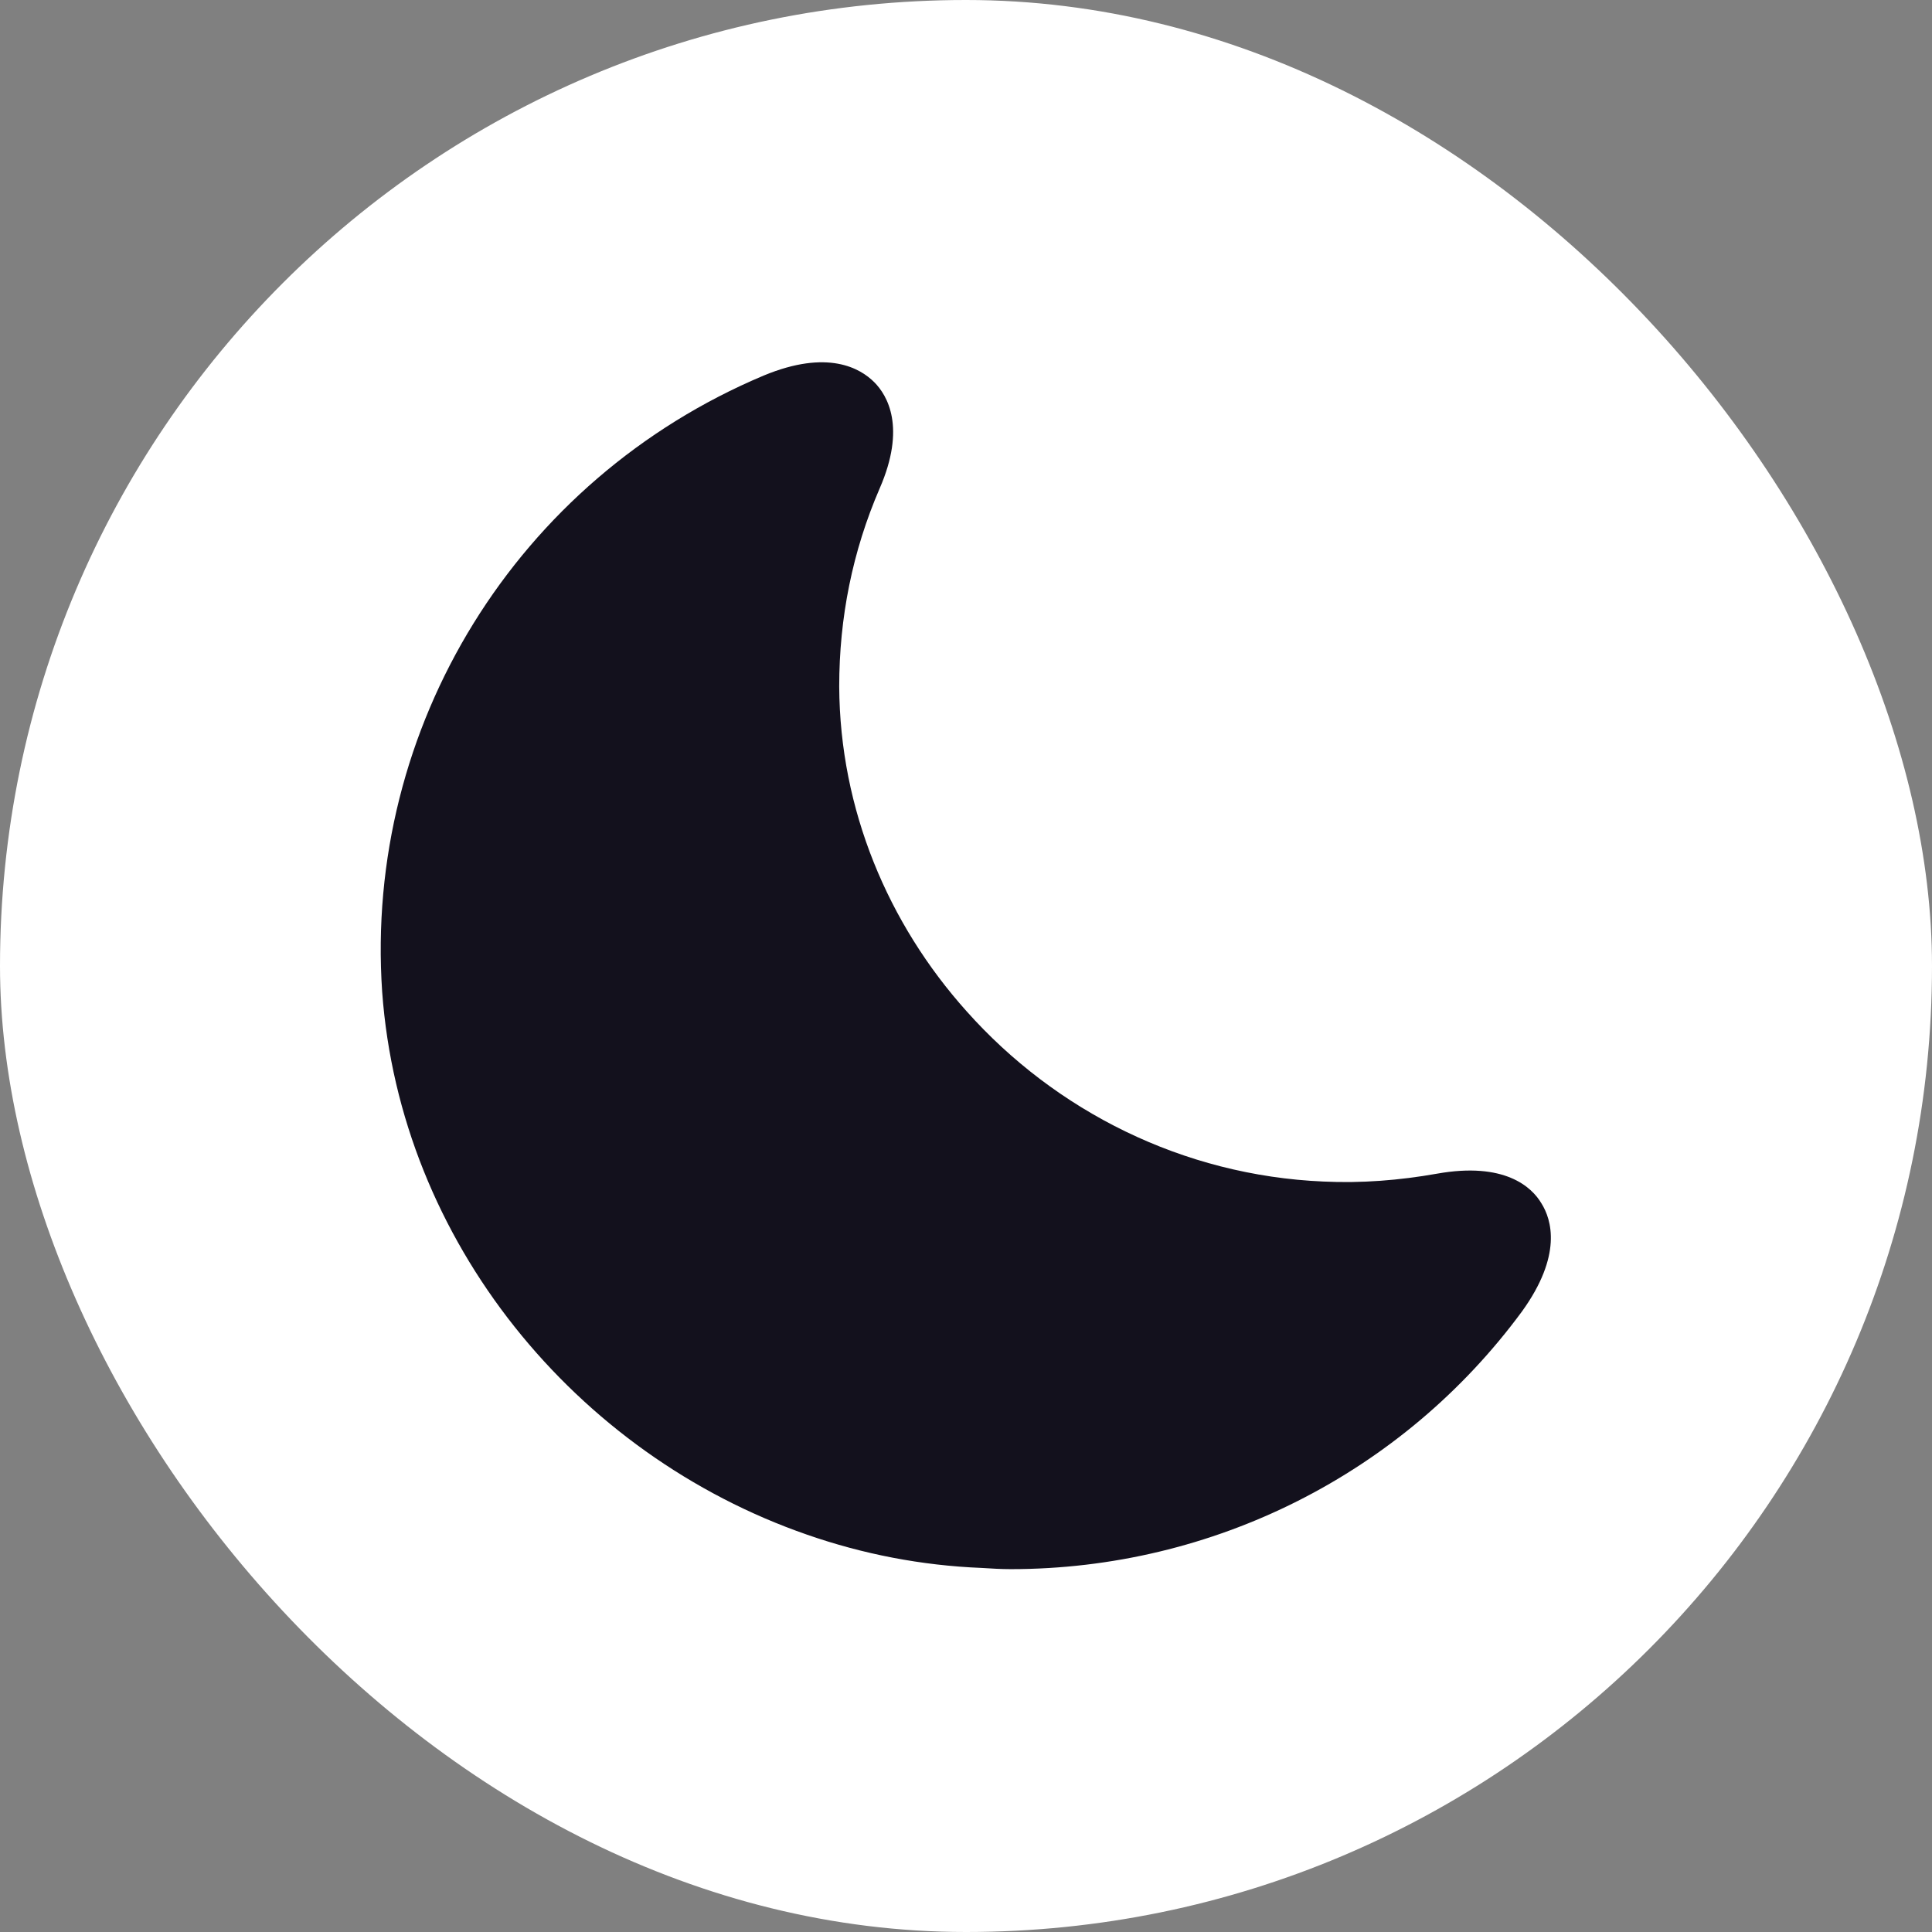
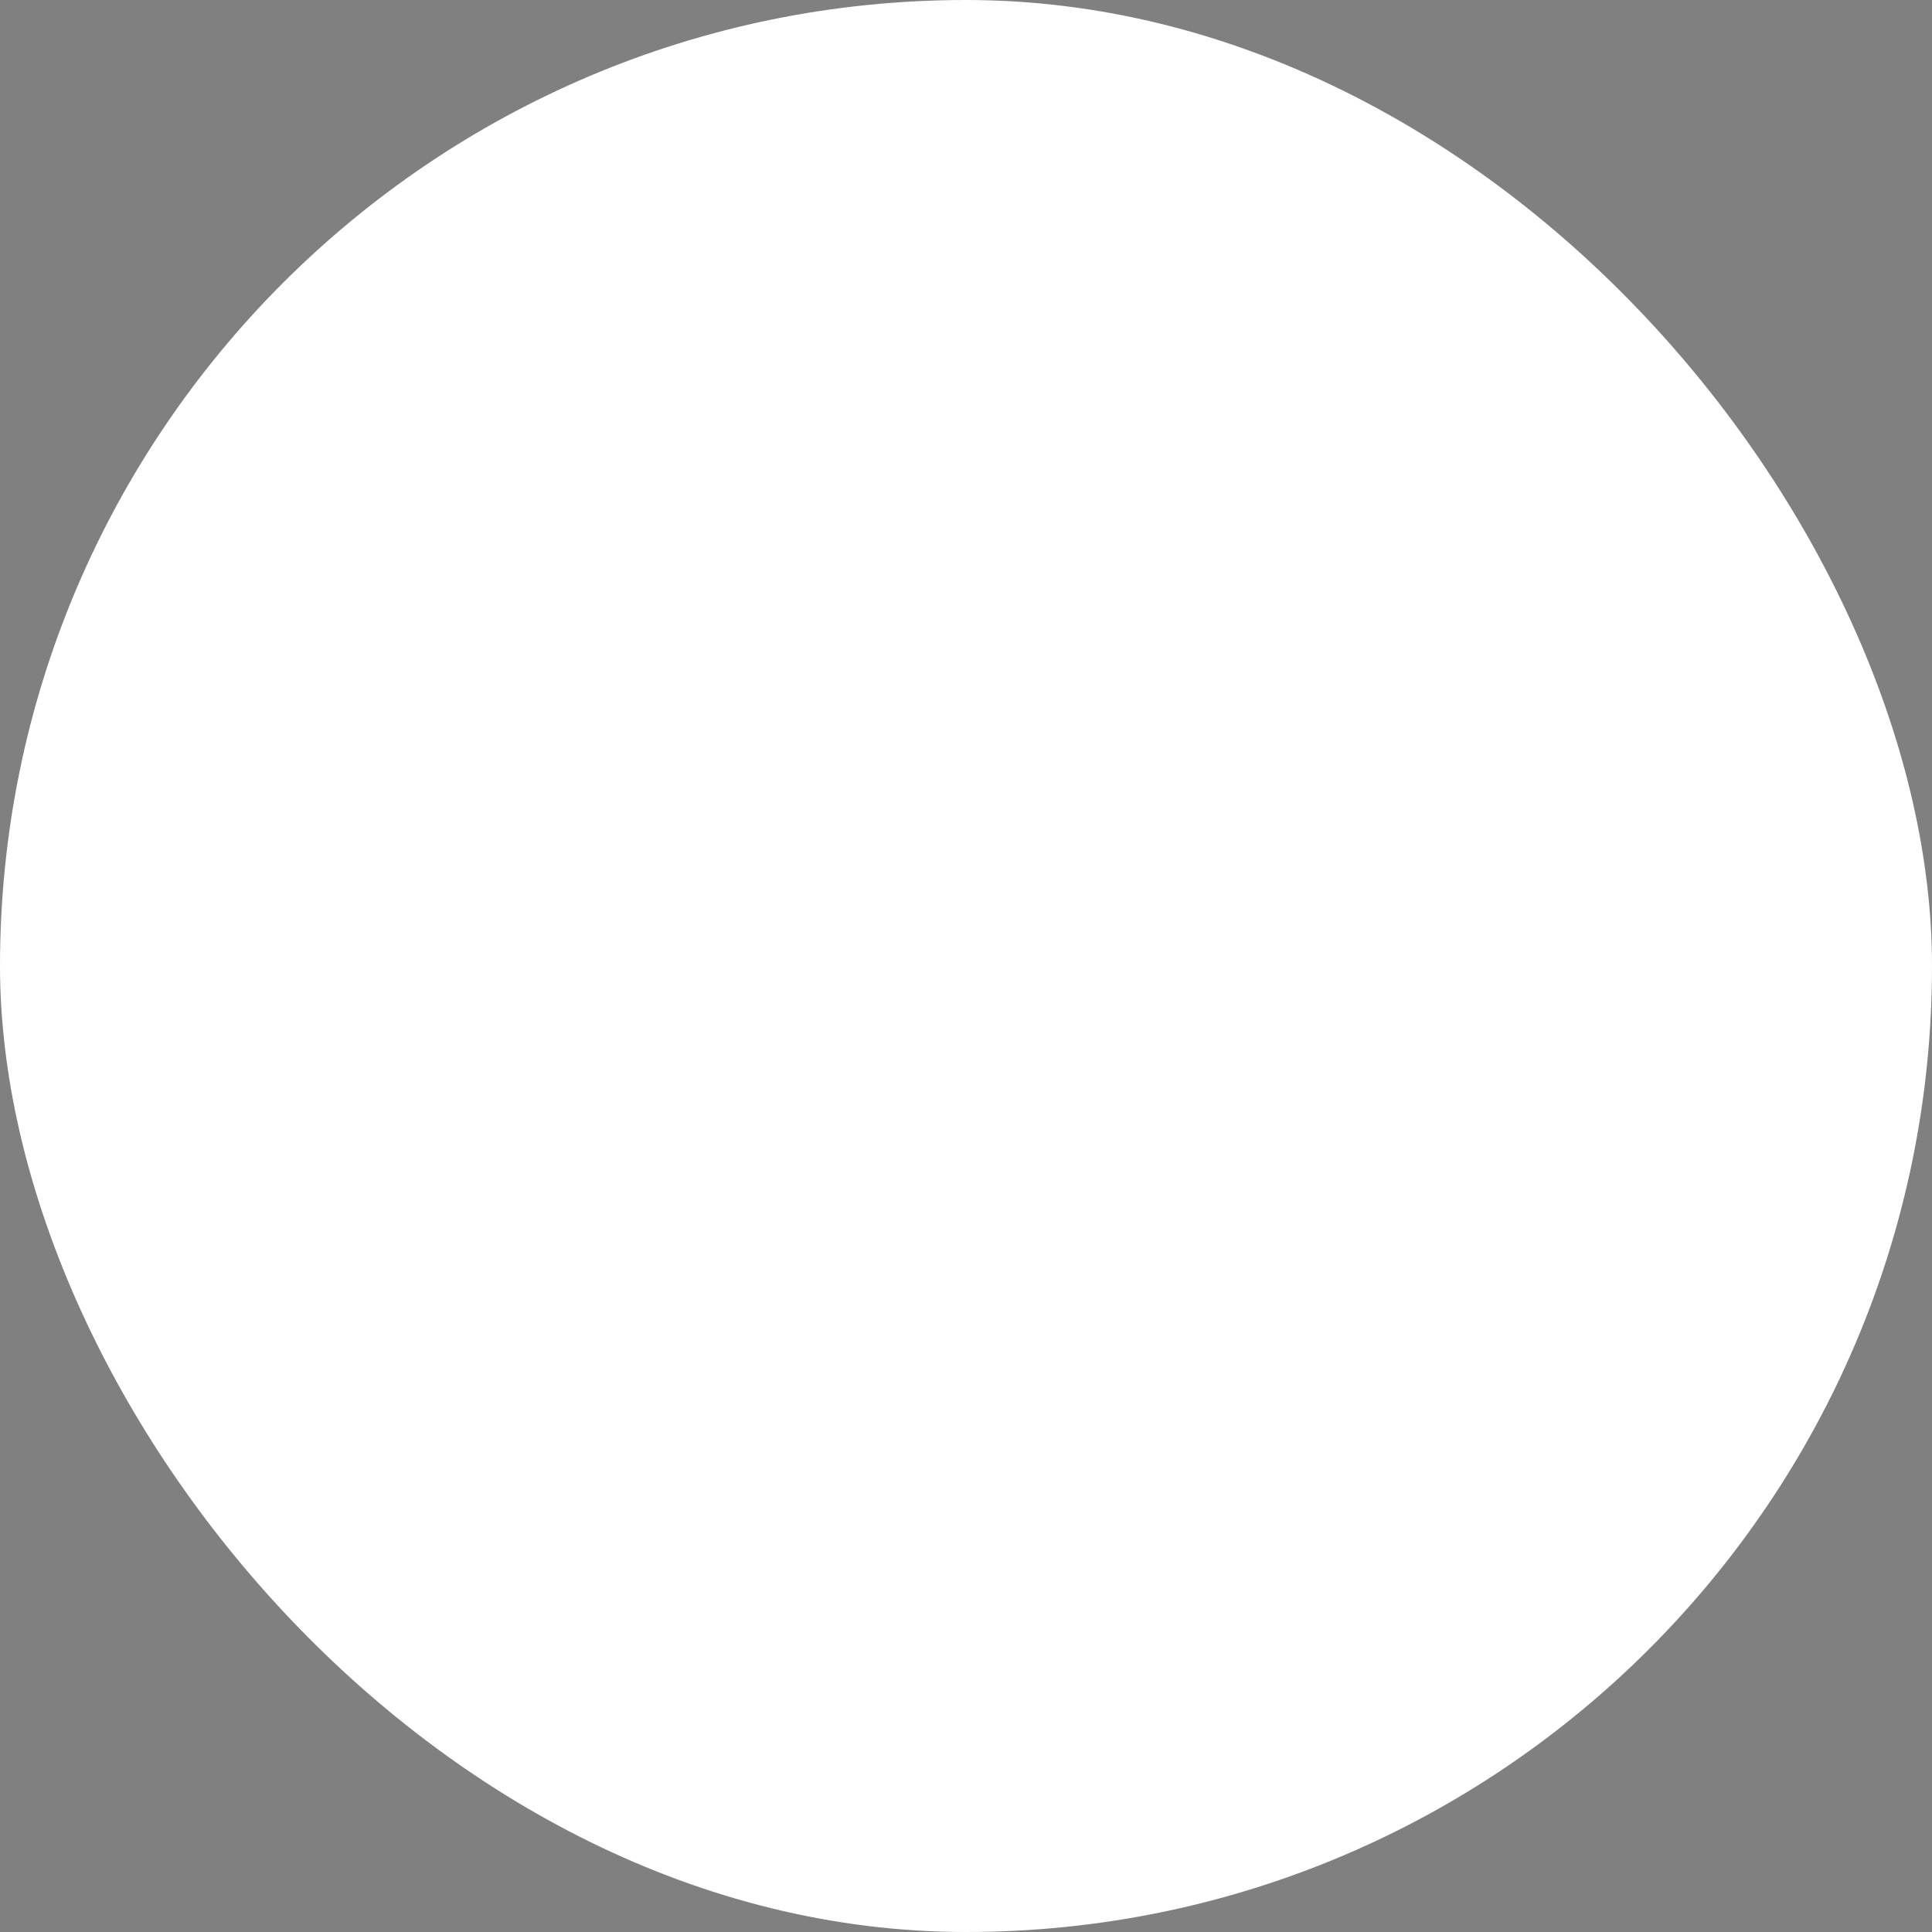
<svg xmlns="http://www.w3.org/2000/svg" width="32" height="32" viewBox="0 0 32 32" fill="none">
  <rect x="0" y="0" width="32" height="32" fill="#808080" stroke="none" />
  <rect width="32" height="32" rx="16" fill="white" />
-   <path d="M25.53 19.93C25.37 19.66 24.92 19.24 23.8 19.44C23.18 19.55 22.55 19.6 21.92 19.57C19.59 19.47 17.48 18.4 16.01 16.75C14.71 15.3 13.91 13.41 13.9 11.37C13.9 10.23 14.12 9.13 14.57 8.09C15.01 7.08 14.7 6.55 14.48 6.33C14.25 6.1 13.71 5.78 12.65 6.22C8.56 7.94 6.03 12.04 6.33 16.43C6.63 20.56 9.53 24.09 13.37 25.42C14.29 25.74 15.26 25.93 16.26 25.97C16.42 25.98 16.58 25.99 16.74 25.99C20.09 25.99 23.23 24.41 25.21 21.72C25.88 20.79 25.7 20.2 25.53 19.93Z" fill="#13111D" />
</svg>